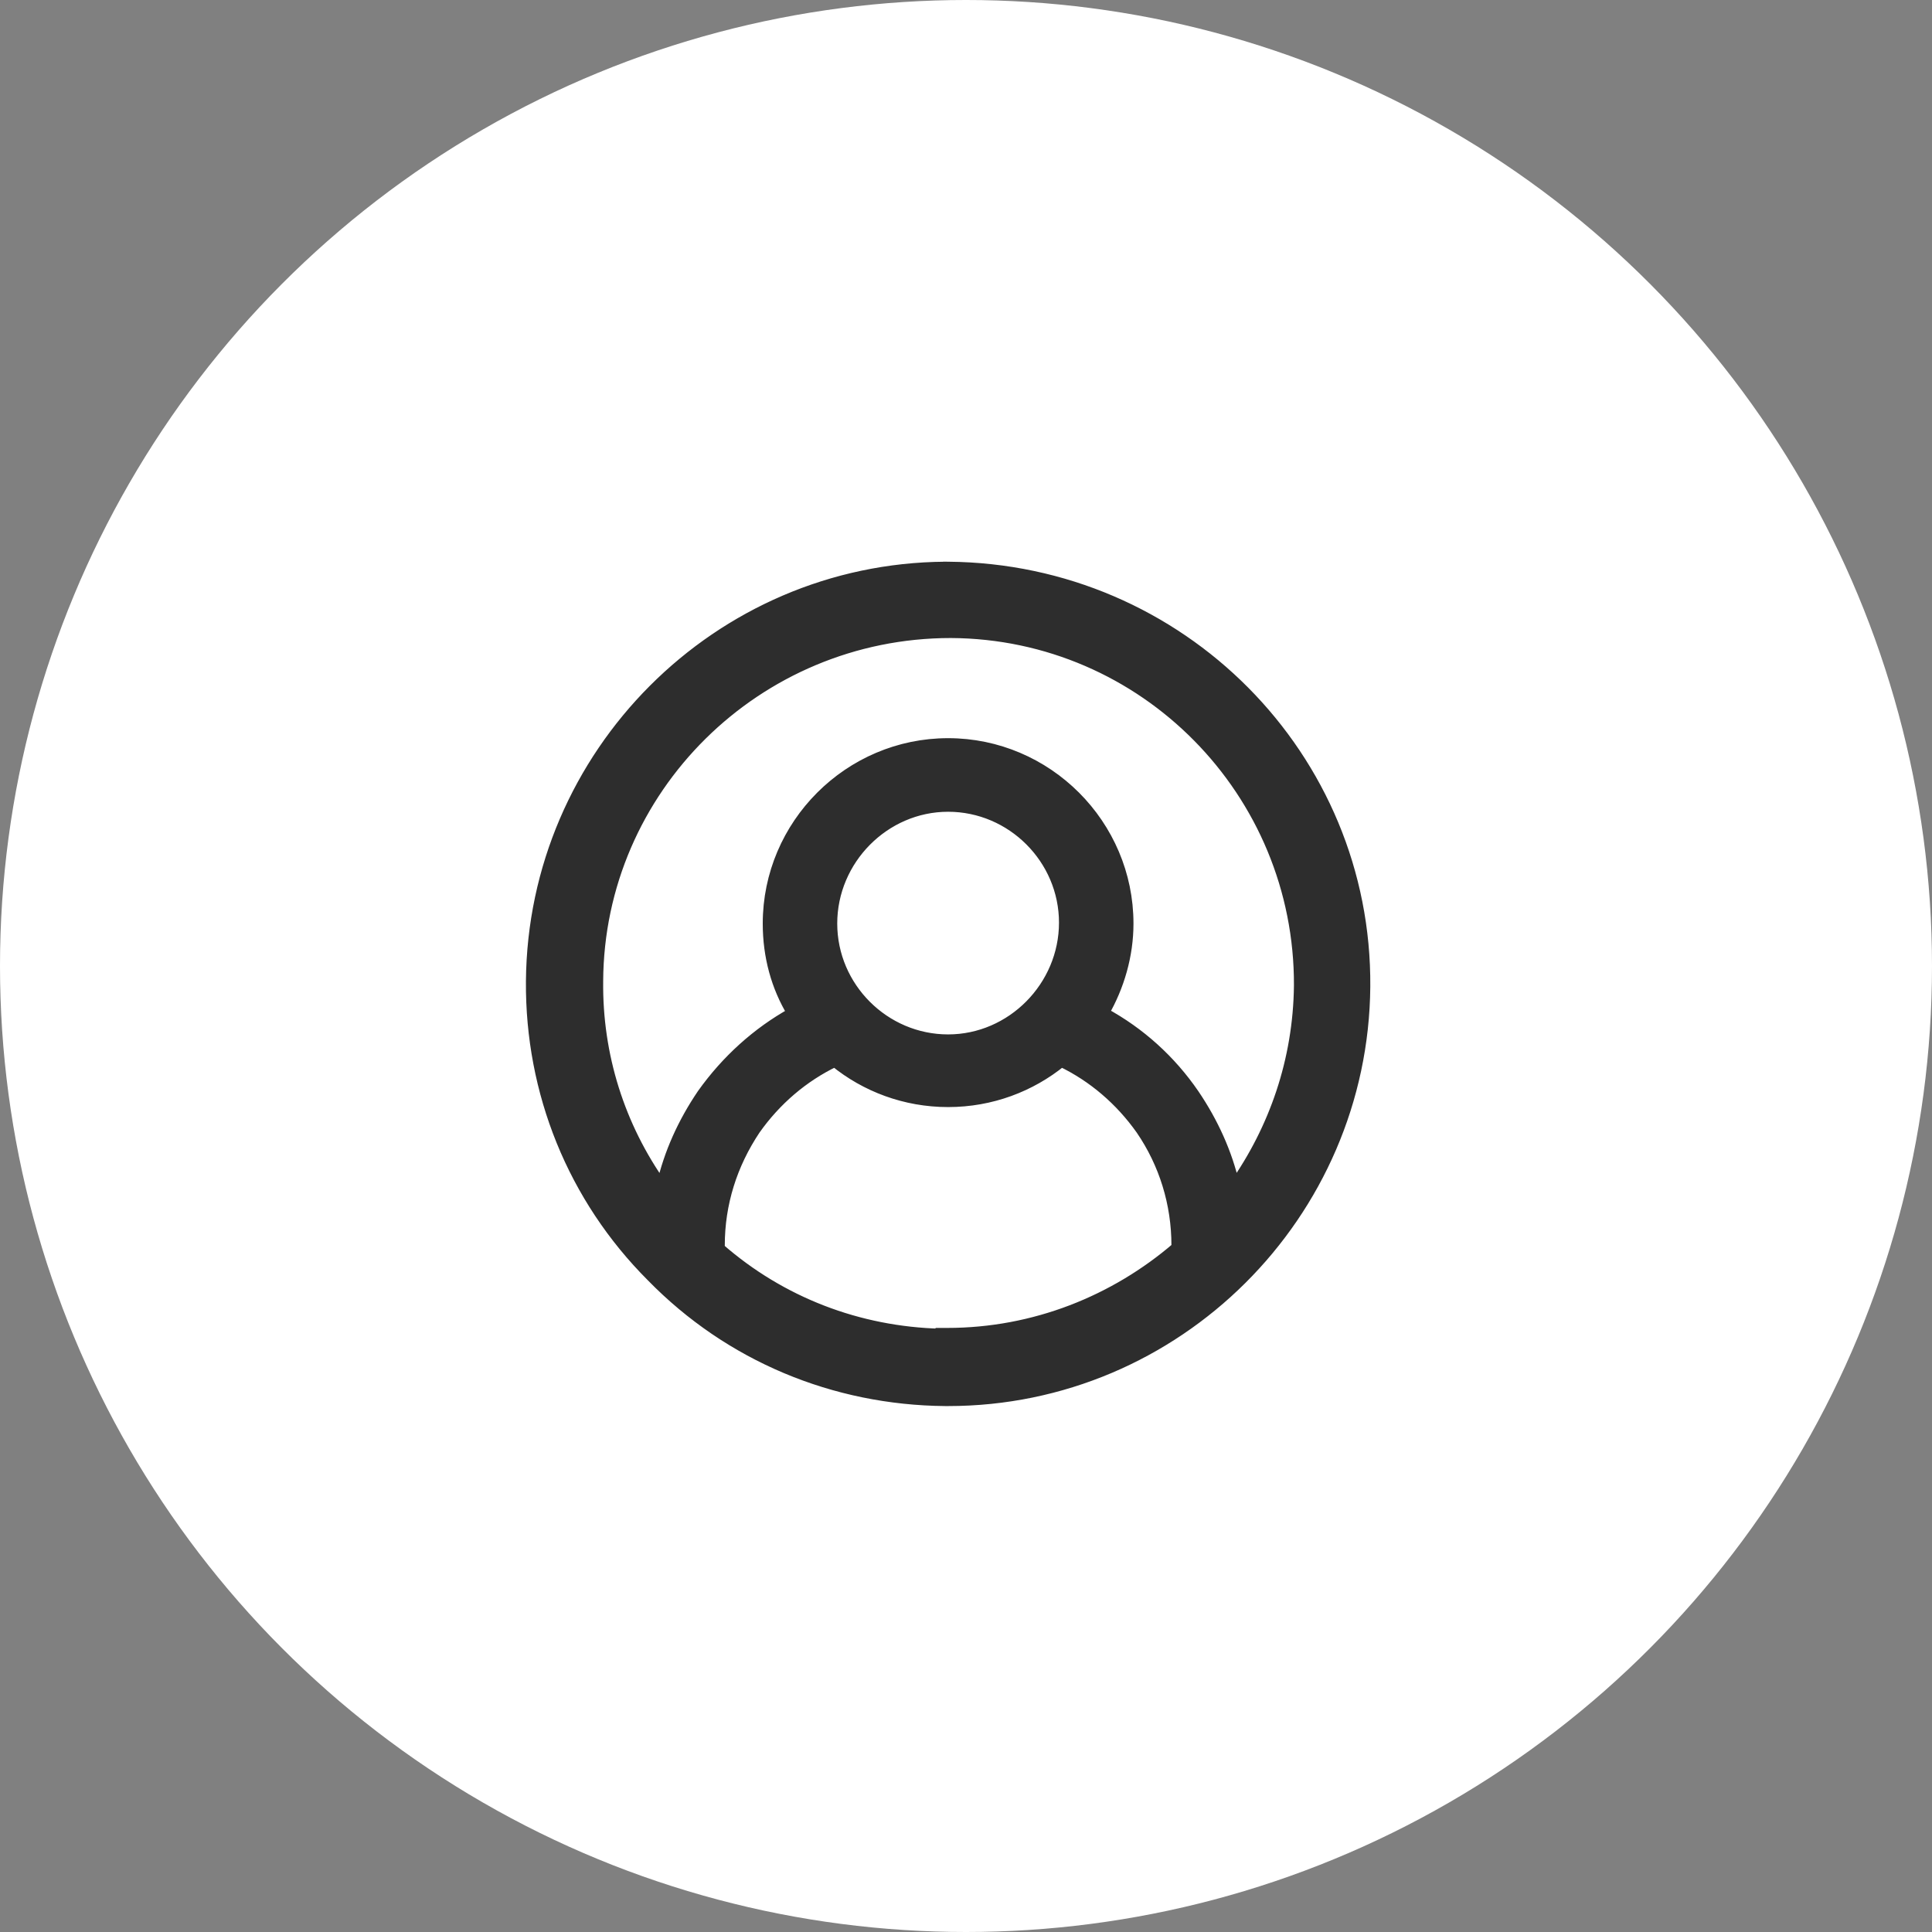
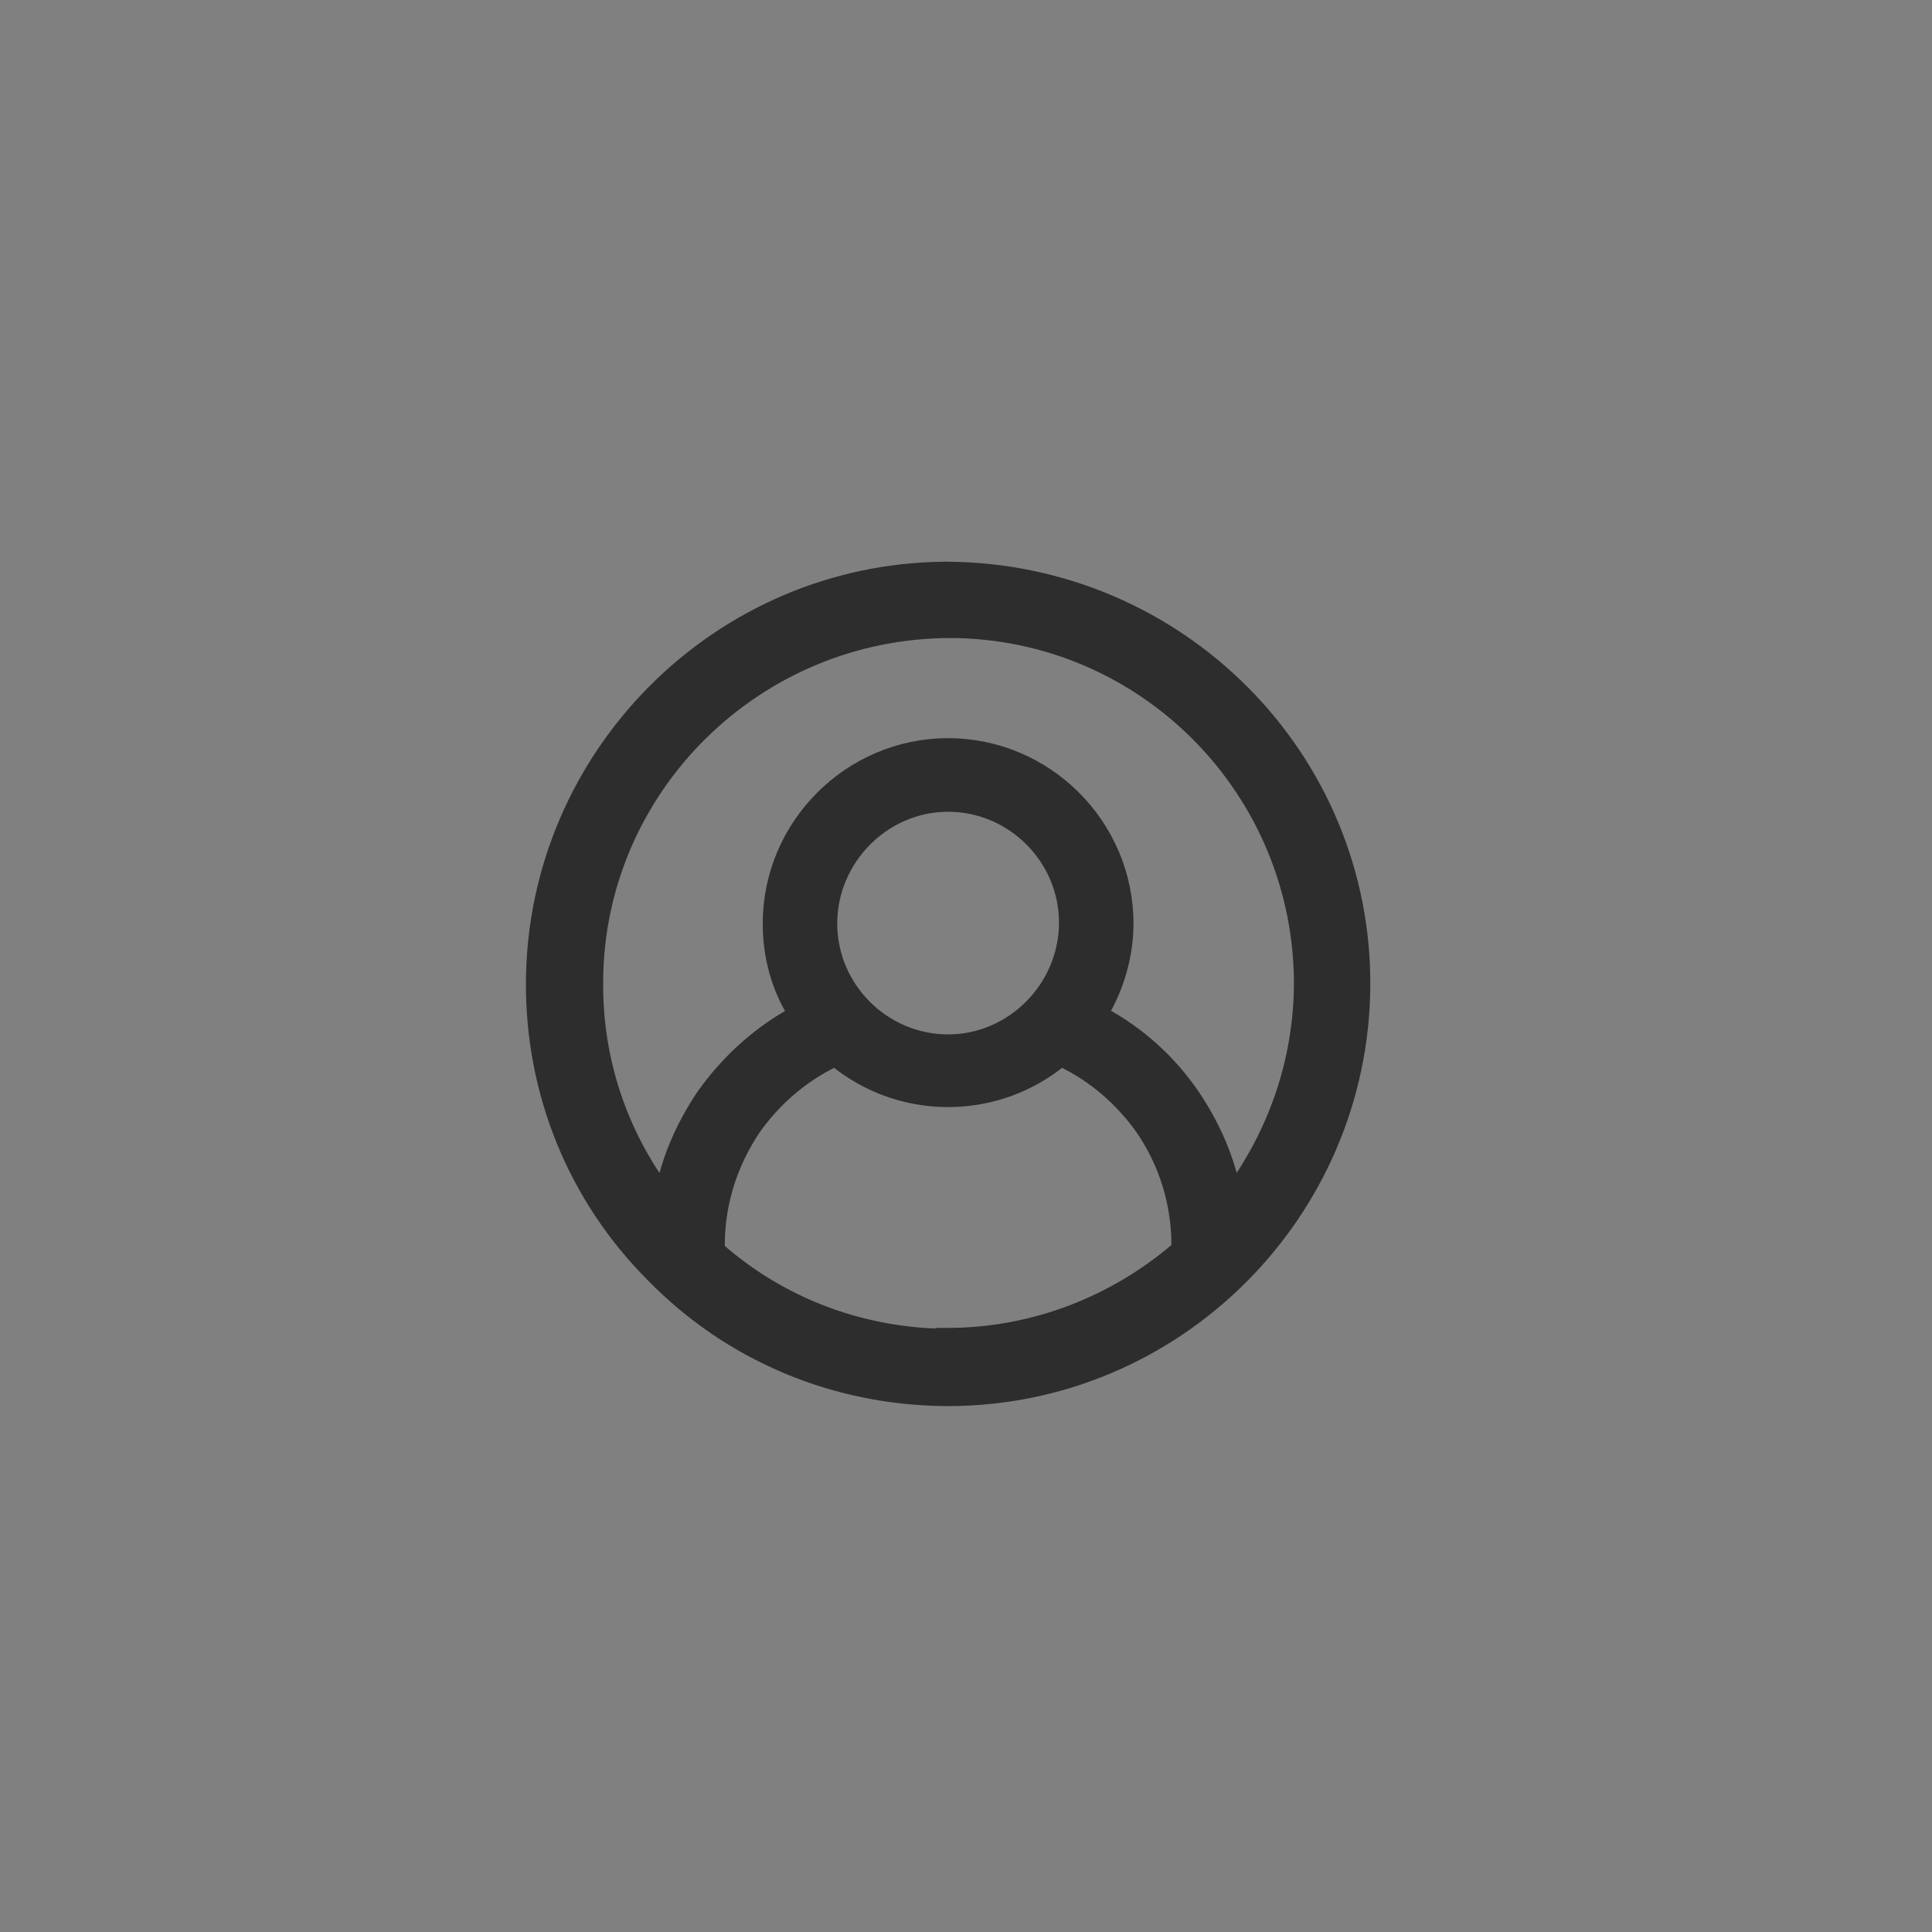
<svg xmlns="http://www.w3.org/2000/svg" width="54" height="54" viewBox="0 0 54 54" fill="none">
  <rect x="0" y="0" width="54" height="54" fill="#808080" stroke="none" />
-   <circle cx="27" cy="27" r="27" fill="white" />
  <path d="M26.422 39.15H26.423H26.5C32.895 39.15 38.098 33.946 38.15 27.578C38.202 21.156 32.997 15.902 26.501 15.85L26.422 15.849L26.421 15.85C20.062 15.893 14.902 21.08 14.85 27.422C14.825 30.528 16.015 33.48 18.216 35.681C20.391 37.908 23.317 39.124 26.422 39.15ZM26.299 37.266L26.299 37.288C23.986 37.23 21.824 36.394 20.108 34.894V34.809C20.108 33.64 20.456 32.544 21.104 31.572C21.684 30.75 22.45 30.094 23.334 29.67C24.193 30.37 25.297 30.793 26.5 30.793C27.703 30.793 28.806 30.37 29.666 29.67C30.55 30.094 31.316 30.751 31.896 31.572C32.543 32.518 32.892 33.638 32.892 34.809V34.868C31.161 36.353 28.916 37.266 26.474 37.266H26.449H26.299ZM30.85 28.31C31.274 27.575 31.531 26.707 31.531 25.814C31.531 23.047 29.266 20.782 26.5 20.782C23.734 20.782 21.469 23.047 21.469 25.814C21.469 26.729 21.702 27.578 22.147 28.313C21.163 28.859 20.302 29.638 19.631 30.582L19.631 30.582L19.629 30.585C19.095 31.374 18.705 32.227 18.497 33.144C17.317 31.485 16.685 29.501 16.709 27.425L16.709 27.424C16.734 22.064 21.138 17.684 26.576 17.683C31.986 17.709 36.341 22.138 36.316 27.55C36.292 29.643 35.617 31.556 34.502 33.142C34.294 32.225 33.904 31.373 33.371 30.585L33.37 30.584C32.722 29.637 31.859 28.856 30.85 28.31ZM26.5 29.062C24.717 29.062 23.251 27.596 23.251 25.813C23.251 24.029 24.719 22.539 26.5 22.539C28.282 22.539 29.749 24.005 29.749 25.788C29.749 27.572 28.281 29.062 26.5 29.062Z" fill="#2D2D2D" stroke="#2D2D2D" stroke-width="0.3" />
</svg>